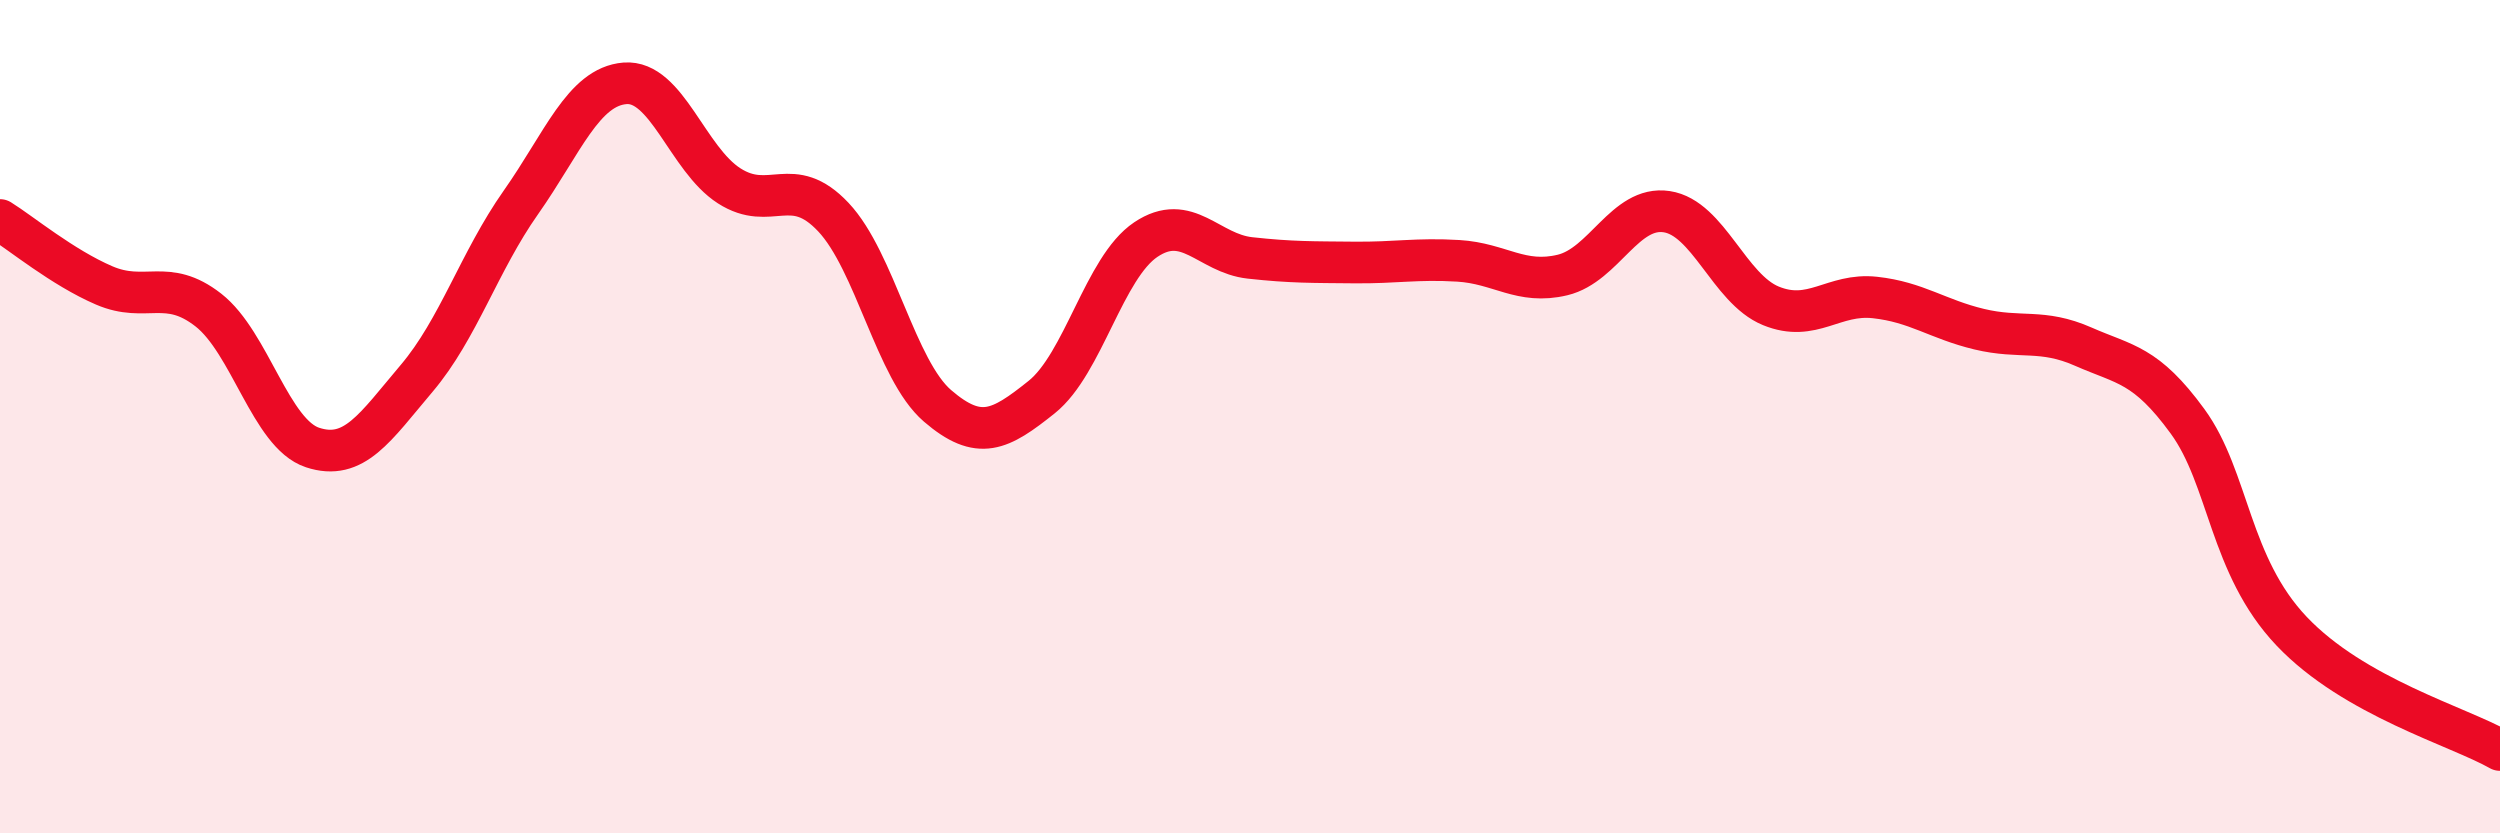
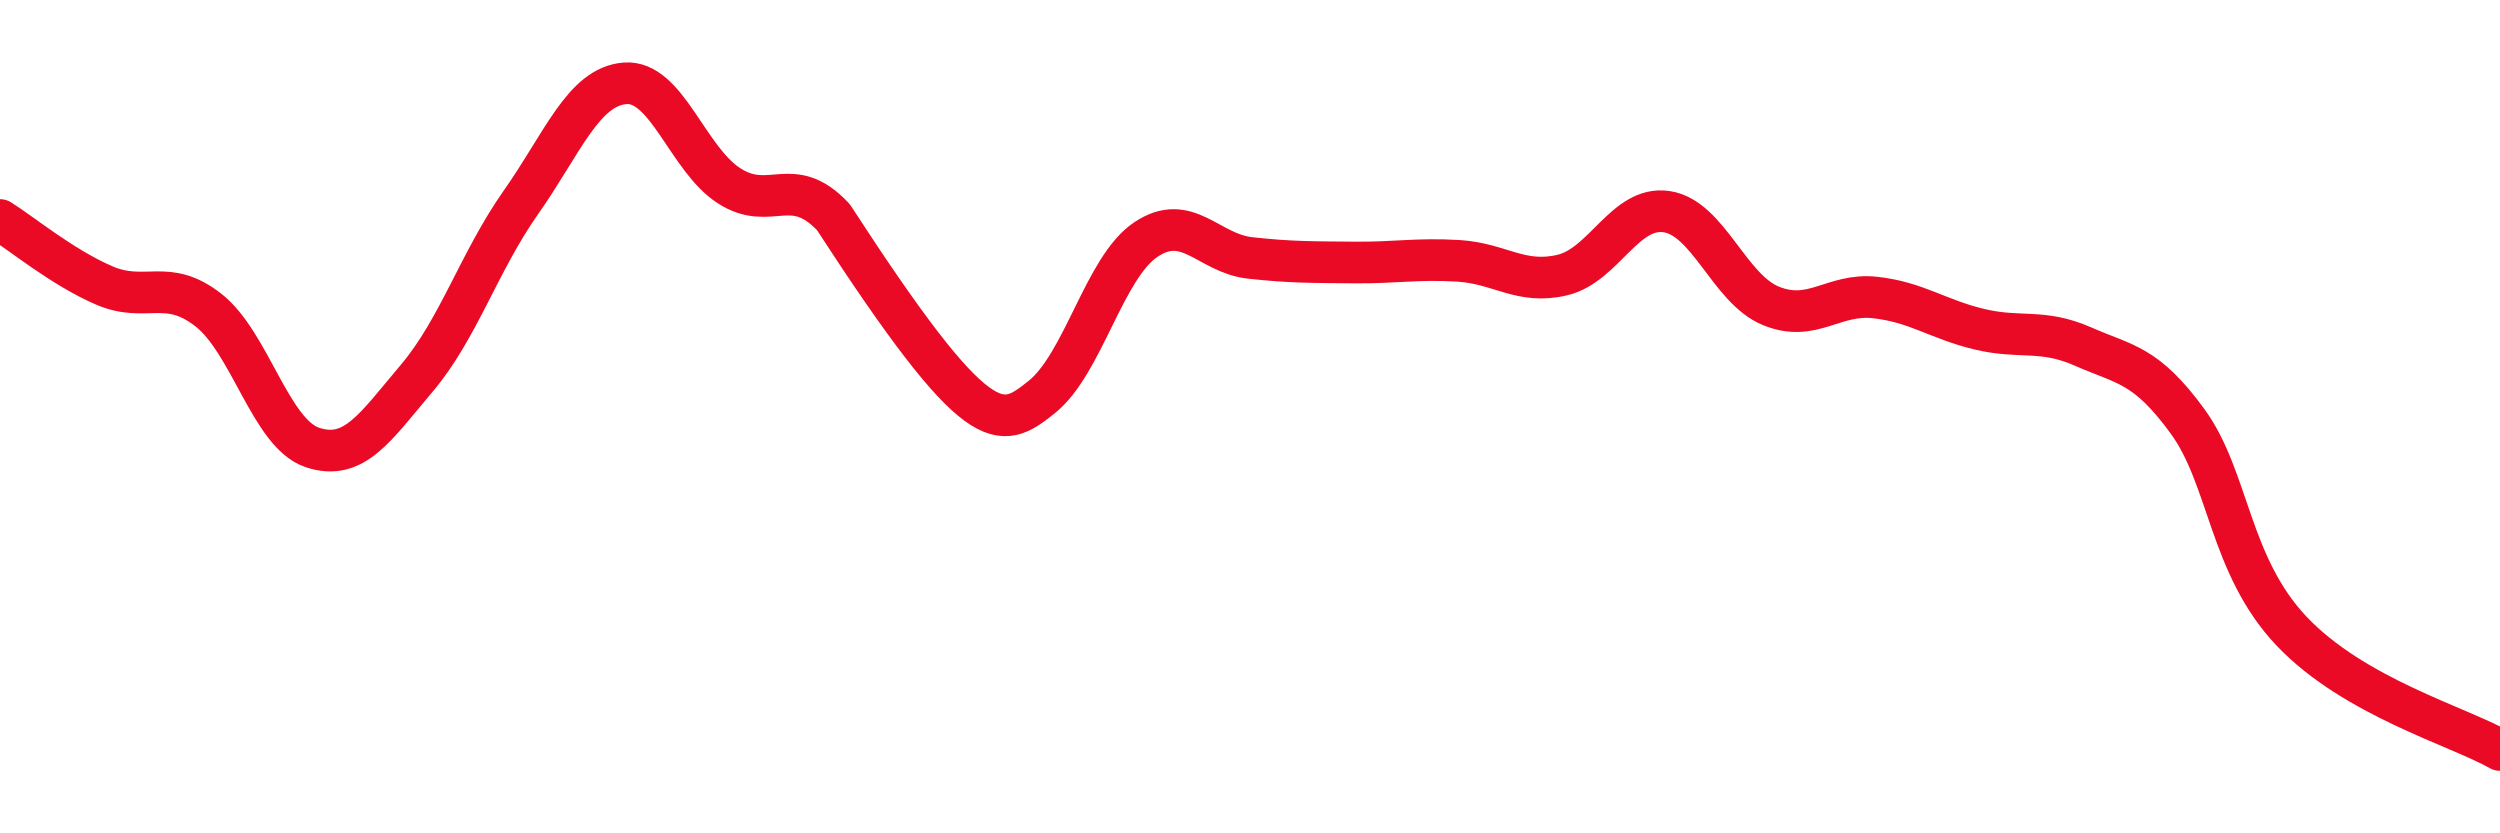
<svg xmlns="http://www.w3.org/2000/svg" width="60" height="20" viewBox="0 0 60 20">
-   <path d="M 0,5.28 C 0.5,5.59 1.5,6.42 2.5,6.85 C 3.5,7.28 4,6.66 5,7.44 C 6,8.22 6.5,10.41 7.5,10.74 C 8.5,11.07 9,10.26 10,9.08 C 11,7.9 11.5,6.28 12.5,4.86 C 13.5,3.44 14,2.08 15,2 C 16,1.92 16.5,3.82 17.5,4.46 C 18.5,5.1 19,4.15 20,5.21 C 21,6.27 21.5,8.88 22.5,9.74 C 23.5,10.6 24,10.33 25,9.53 C 26,8.73 26.5,6.42 27.5,5.75 C 28.5,5.08 29,6.08 30,6.19 C 31,6.3 31.5,6.29 32.5,6.3 C 33.5,6.31 34,6.2 35,6.26 C 36,6.32 36.5,6.84 37.5,6.6 C 38.5,6.36 39,4.93 40,5.08 C 41,5.23 41.5,6.93 42.5,7.34 C 43.5,7.75 44,7.03 45,7.14 C 46,7.25 46.5,7.66 47.5,7.9 C 48.5,8.14 49,7.88 50,8.32 C 51,8.76 51.5,8.74 52.5,10.11 C 53.5,11.48 53.5,13.57 55,15.15 C 56.5,16.73 59,17.43 60,18L60 20L0 20Z" fill="#EB0A25" opacity="0.1" stroke-linecap="round" stroke-linejoin="round" />
-   <path d="M 0,5.28 C 0.5,5.59 1.5,6.42 2.5,6.85 C 3.5,7.28 4,6.66 5,7.44 C 6,8.22 6.5,10.41 7.5,10.74 C 8.5,11.07 9,10.26 10,9.08 C 11,7.9 11.5,6.28 12.5,4.86 C 13.5,3.44 14,2.08 15,2 C 16,1.92 16.5,3.82 17.5,4.46 C 18.5,5.1 19,4.15 20,5.21 C 21,6.27 21.5,8.88 22.5,9.74 C 23.5,10.6 24,10.33 25,9.53 C 26,8.73 26.5,6.42 27.5,5.75 C 28.5,5.08 29,6.08 30,6.19 C 31,6.3 31.5,6.29 32.5,6.3 C 33.5,6.31 34,6.2 35,6.26 C 36,6.32 36.5,6.84 37.5,6.6 C 38.5,6.36 39,4.93 40,5.08 C 41,5.23 41.5,6.93 42.5,7.34 C 43.5,7.75 44,7.03 45,7.14 C 46,7.25 46.5,7.66 47.5,7.9 C 48.5,8.14 49,7.88 50,8.32 C 51,8.76 51.5,8.74 52.5,10.11 C 53.5,11.48 53.5,13.57 55,15.15 C 56.5,16.73 59,17.43 60,18" stroke="#EB0A25" stroke-width="1" fill="none" stroke-linecap="round" stroke-linejoin="round" />
+   <path d="M 0,5.28 C 0.5,5.59 1.5,6.42 2.5,6.85 C 3.5,7.28 4,6.66 5,7.44 C 6,8.22 6.5,10.41 7.5,10.74 C 8.5,11.07 9,10.26 10,9.08 C 11,7.9 11.5,6.28 12.5,4.86 C 13.5,3.44 14,2.08 15,2 C 16,1.92 16.5,3.82 17.5,4.46 C 18.5,5.1 19,4.15 20,5.21 C 23.5,10.6 24,10.33 25,9.53 C 26,8.73 26.5,6.42 27.5,5.75 C 28.5,5.08 29,6.08 30,6.19 C 31,6.3 31.5,6.29 32.5,6.3 C 33.5,6.31 34,6.2 35,6.26 C 36,6.32 36.5,6.84 37.5,6.6 C 38.5,6.36 39,4.93 40,5.08 C 41,5.23 41.5,6.93 42.5,7.34 C 43.5,7.75 44,7.03 45,7.14 C 46,7.25 46.5,7.66 47.5,7.9 C 48.5,8.14 49,7.88 50,8.32 C 51,8.76 51.5,8.74 52.5,10.11 C 53.5,11.48 53.5,13.57 55,15.15 C 56.5,16.73 59,17.43 60,18" stroke="#EB0A25" stroke-width="1" fill="none" stroke-linecap="round" stroke-linejoin="round" />
</svg>